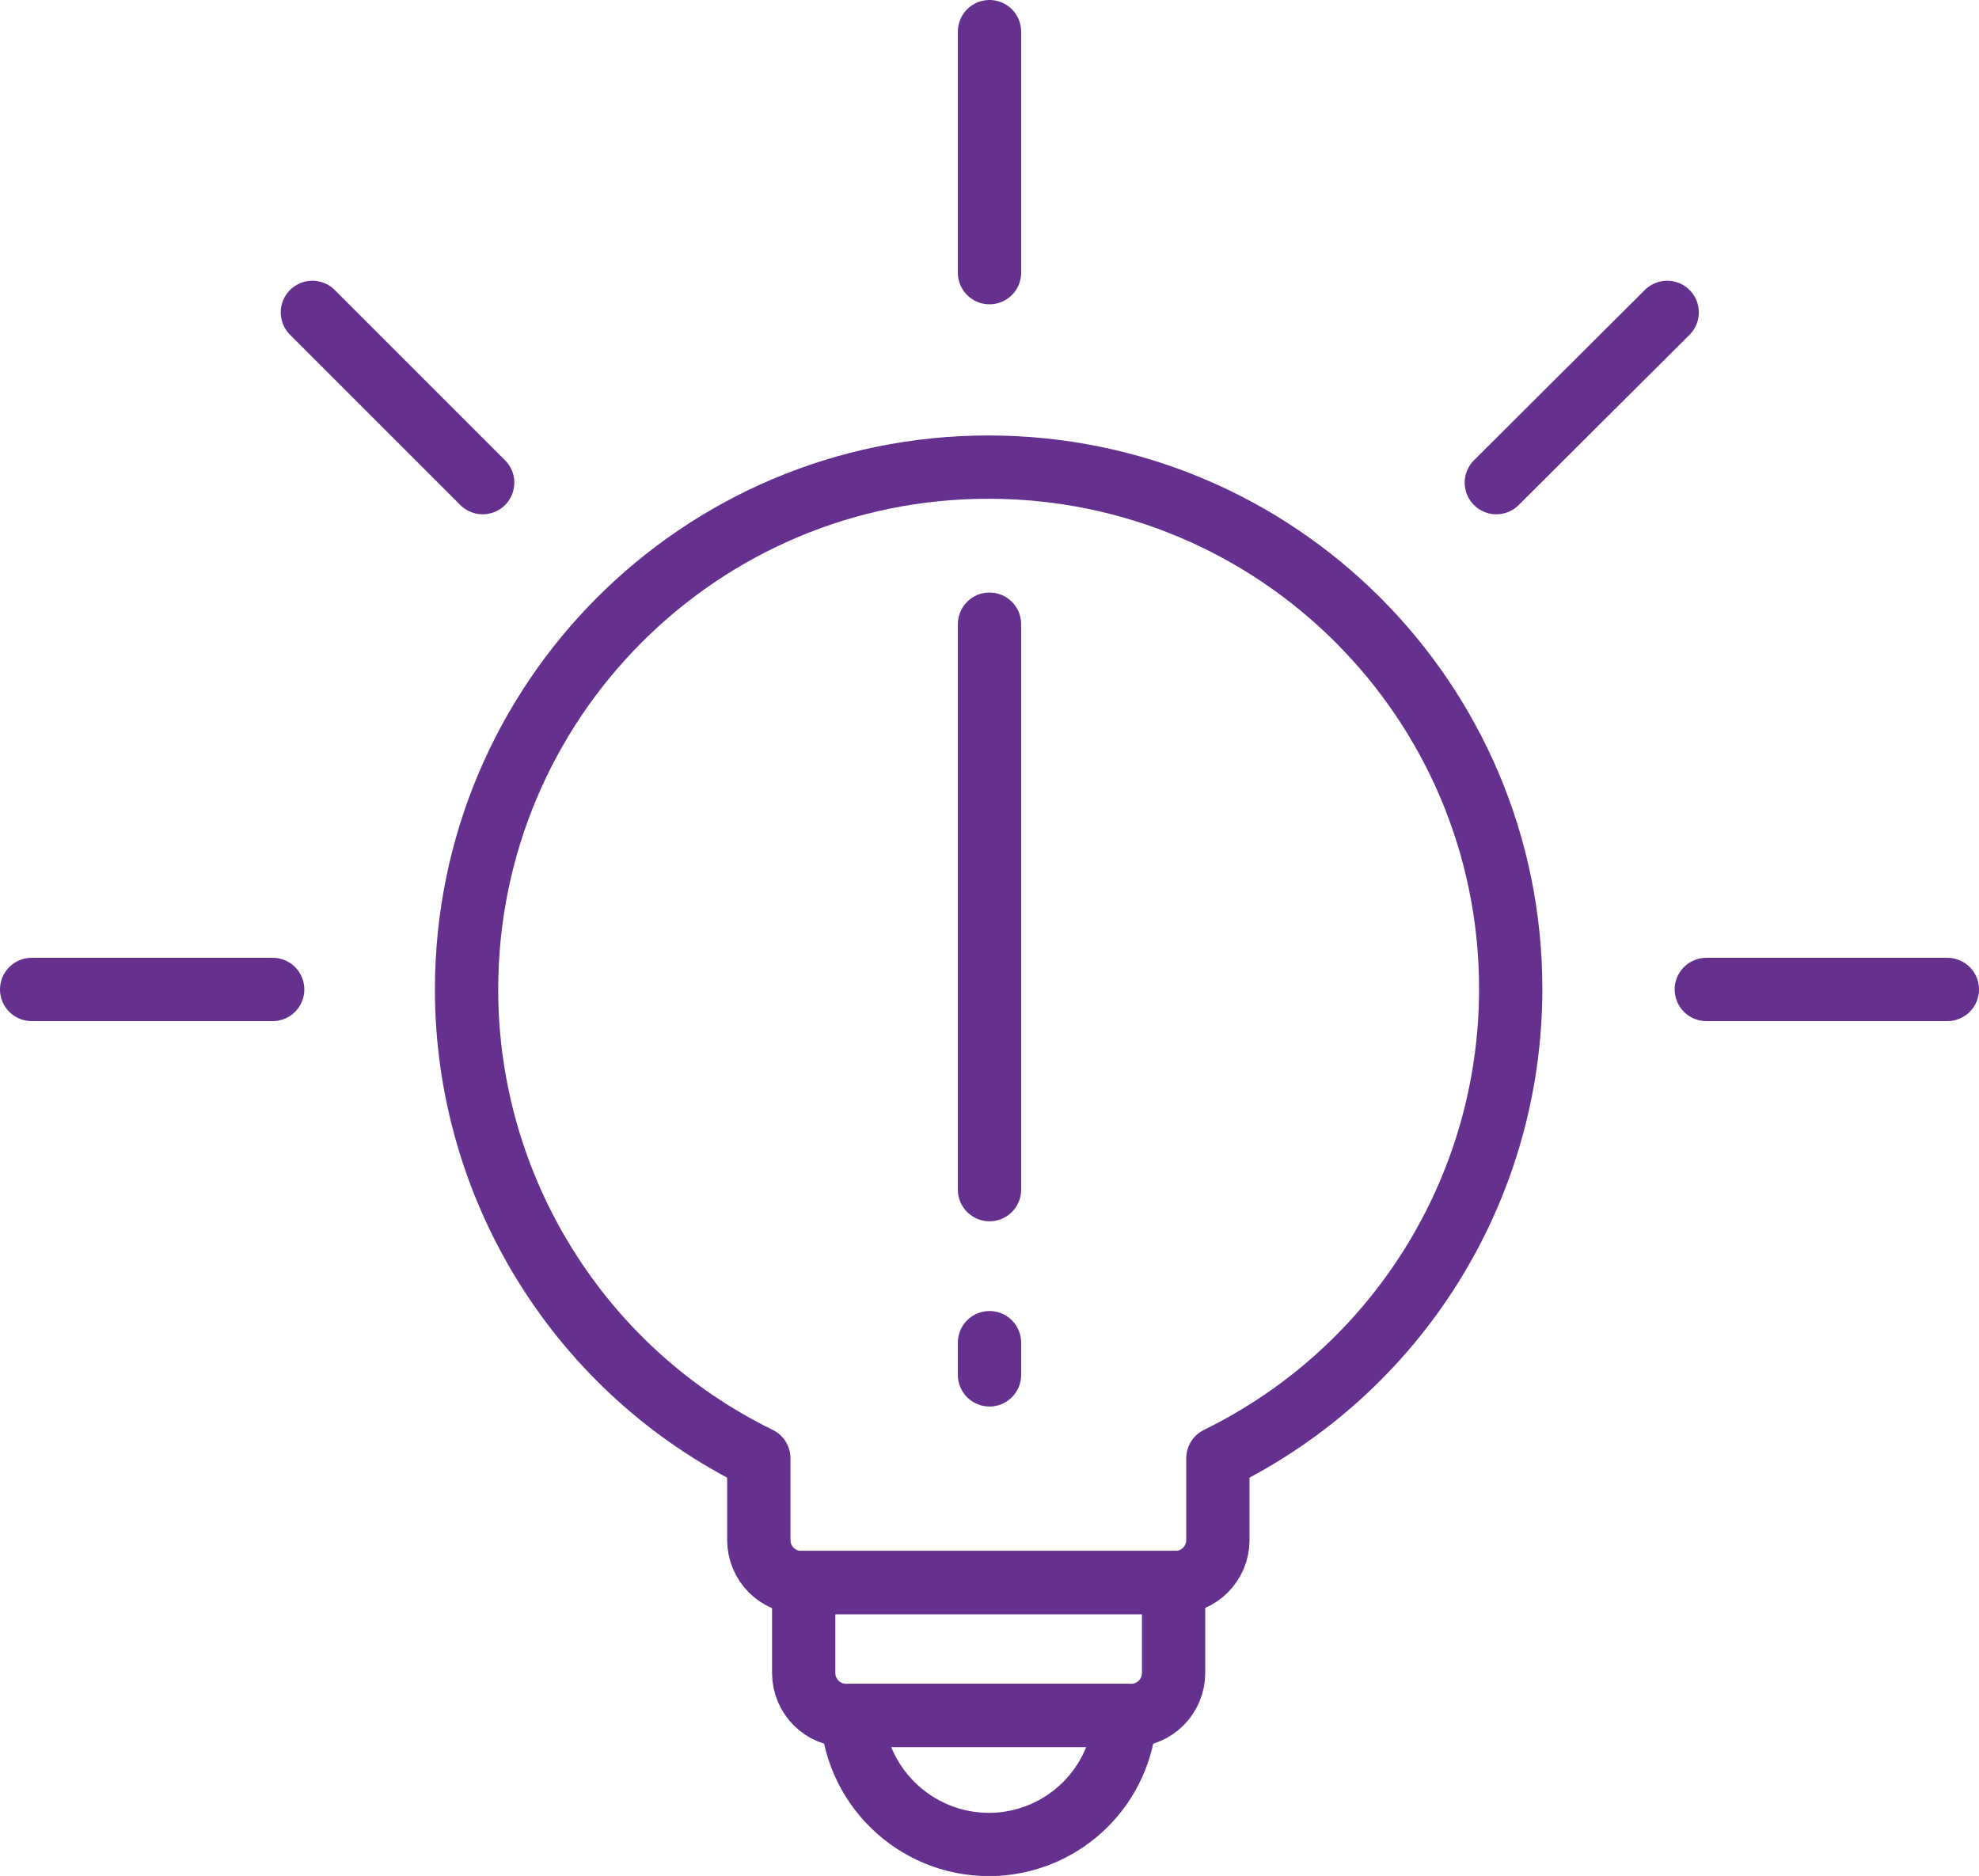
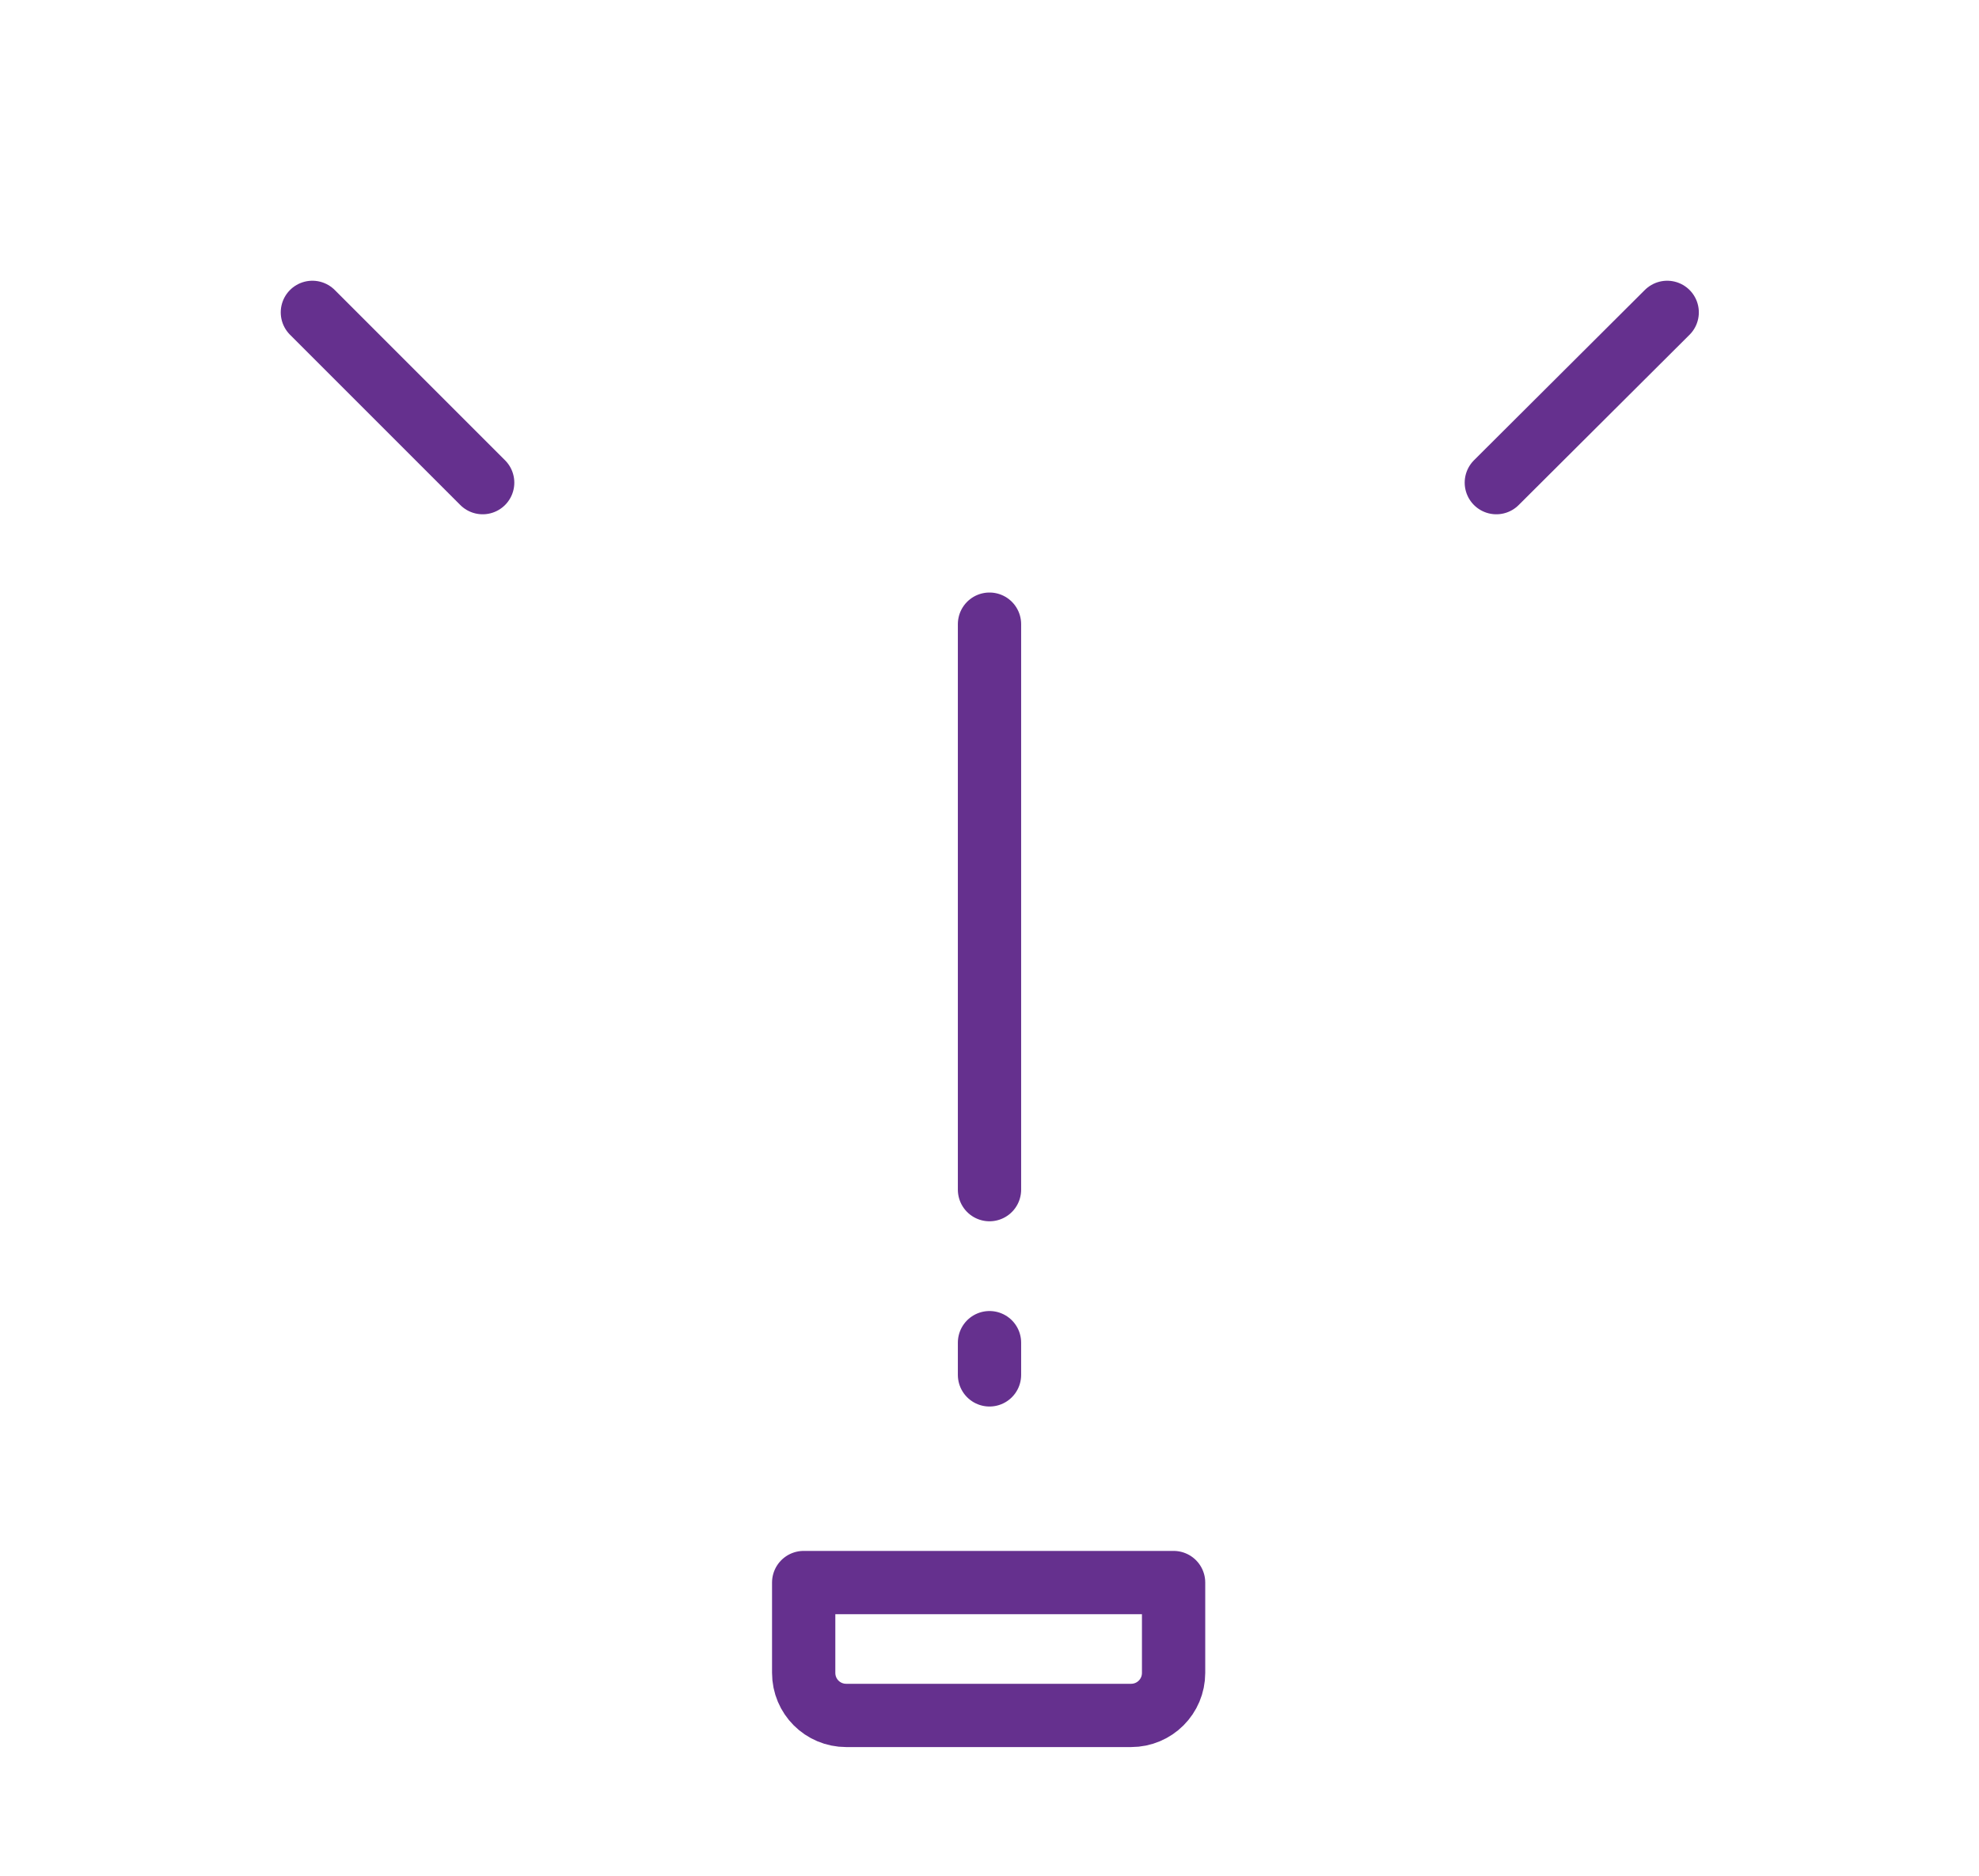
<svg xmlns="http://www.w3.org/2000/svg" version="1.1" id="Layer_1" x="0px" y="0px" viewBox="0 0 344 326.1" style="enable-background:new 0 0 344 326.1;" xml:space="preserve">
  <style type="text/css">
	.st0{fill:none;stroke:#65308E;stroke-width:11;stroke-linecap:round;stroke-linejoin:round;}
</style>
  <g id="Layer_2_00000129921227415536980450000017016282453151855233_">
    <g id="Original_set_-_UPDATE_TO_STROKES">
-       <path class="st0" d="M262.6,171.9c0-50.1-40.6-90.7-90.8-90.7S81.1,121.9,81.1,172c0,34.6,19.7,66.3,50.8,81.5v14.2    c0,4.1,3.3,7.4,7.4,7.4h65c4.1,0,7.4-3.3,7.4-7.4v-14.2C242.9,238.2,262.6,206.6,262.6,171.9z" />
-       <path class="st0" d="M139.7,275.1H204l0,0v15.7c0,4.1-3.3,7.4-7.4,7.4l0,0h-49.5c-4.1,0-7.4-3.3-7.4-7.4l0,0L139.7,275.1    L139.7,275.1z" />
-       <path class="st0" d="M148.1,298.2c0.8,13.1,12,23.1,25.1,22.4c12.1-0.7,21.7-10.3,22.4-22.4H148.1z" />
+       <path class="st0" d="M139.7,275.1H204l0,0v15.7c0,4.1-3.3,7.4-7.4,7.4l0,0h-49.5c-4.1,0-7.4-3.3-7.4-7.4l0,0L139.7,275.1z" />
      <line class="st0" x1="54.3" y1="54.3" x2="83.9" y2="83.9" />
-       <line class="st0" x1="5.5" y1="172" x2="47.4" y2="172" />
-       <line class="st0" x1="296.6" y1="172" x2="338.5" y2="172" />
      <line class="st0" x1="260.1" y1="83.9" x2="289.8" y2="54.3" />
-       <line class="st0" x1="172" y1="47.4" x2="172" y2="5.5" />
    </g>
  </g>
  <g>
    <line class="st0" x1="172" y1="108.5" x2="172" y2="206.8" />
    <line class="st0" x1="172" y1="233.4" x2="172" y2="239" />
  </g>
</svg>